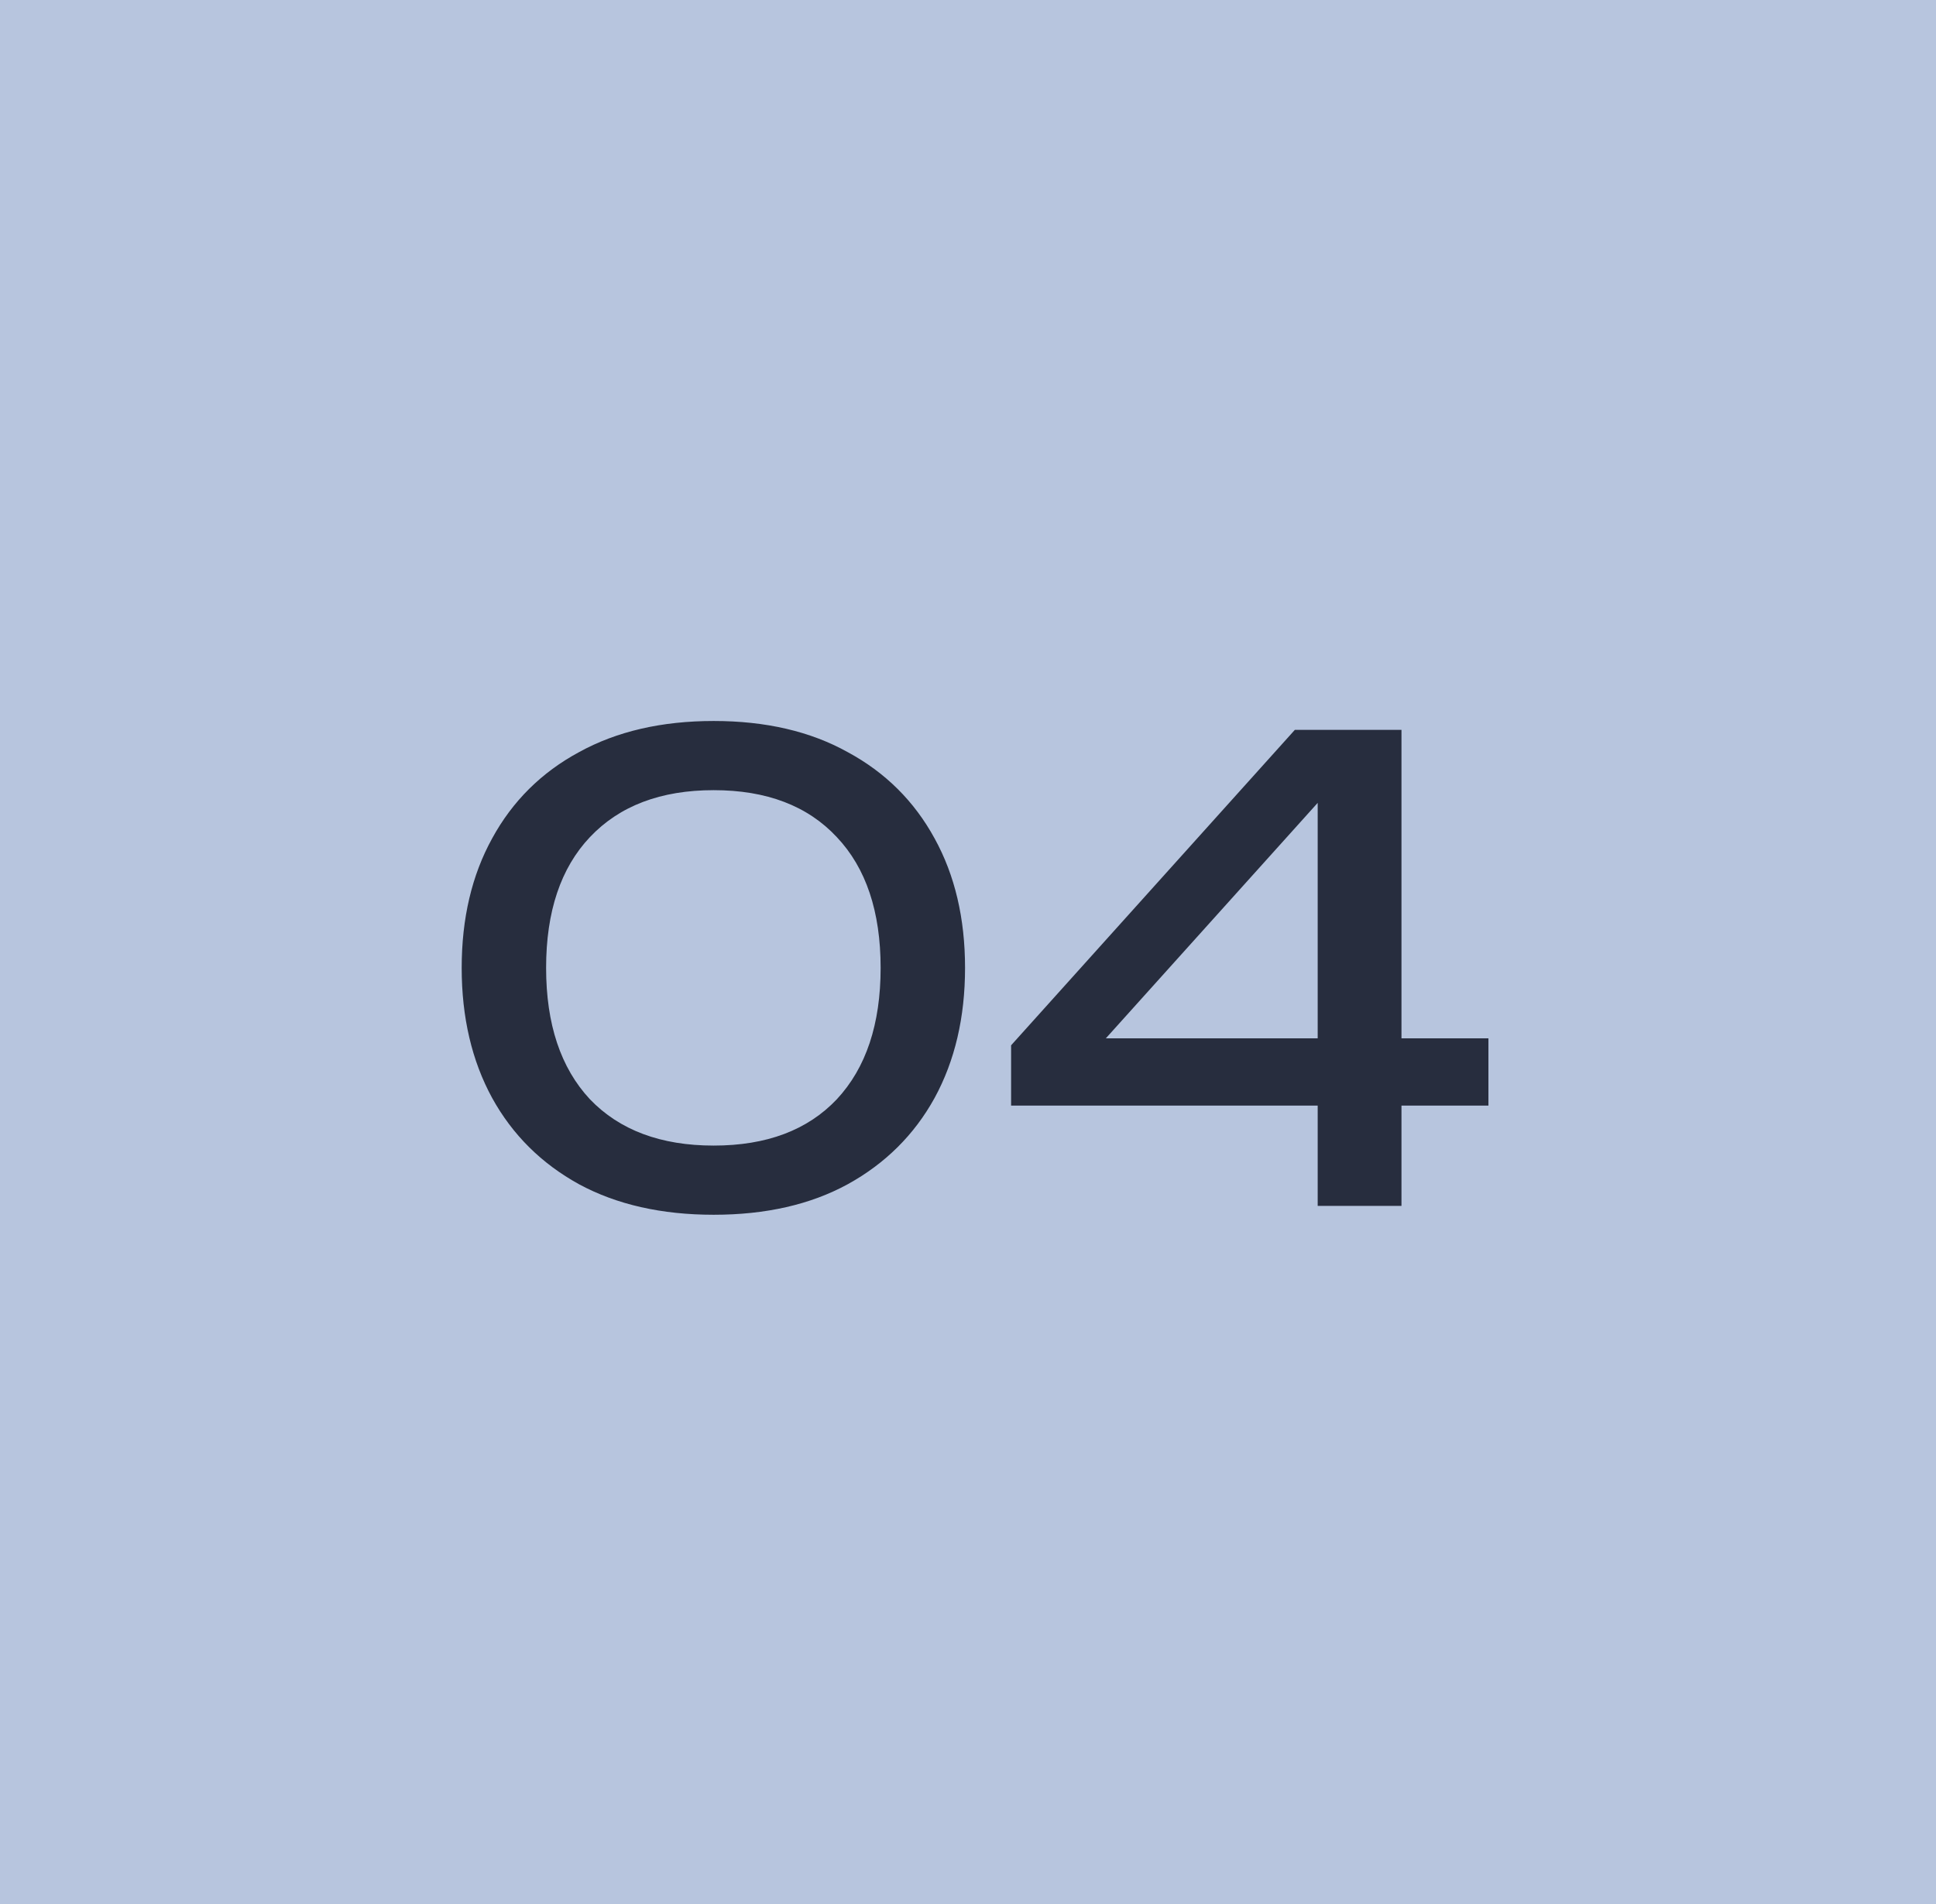
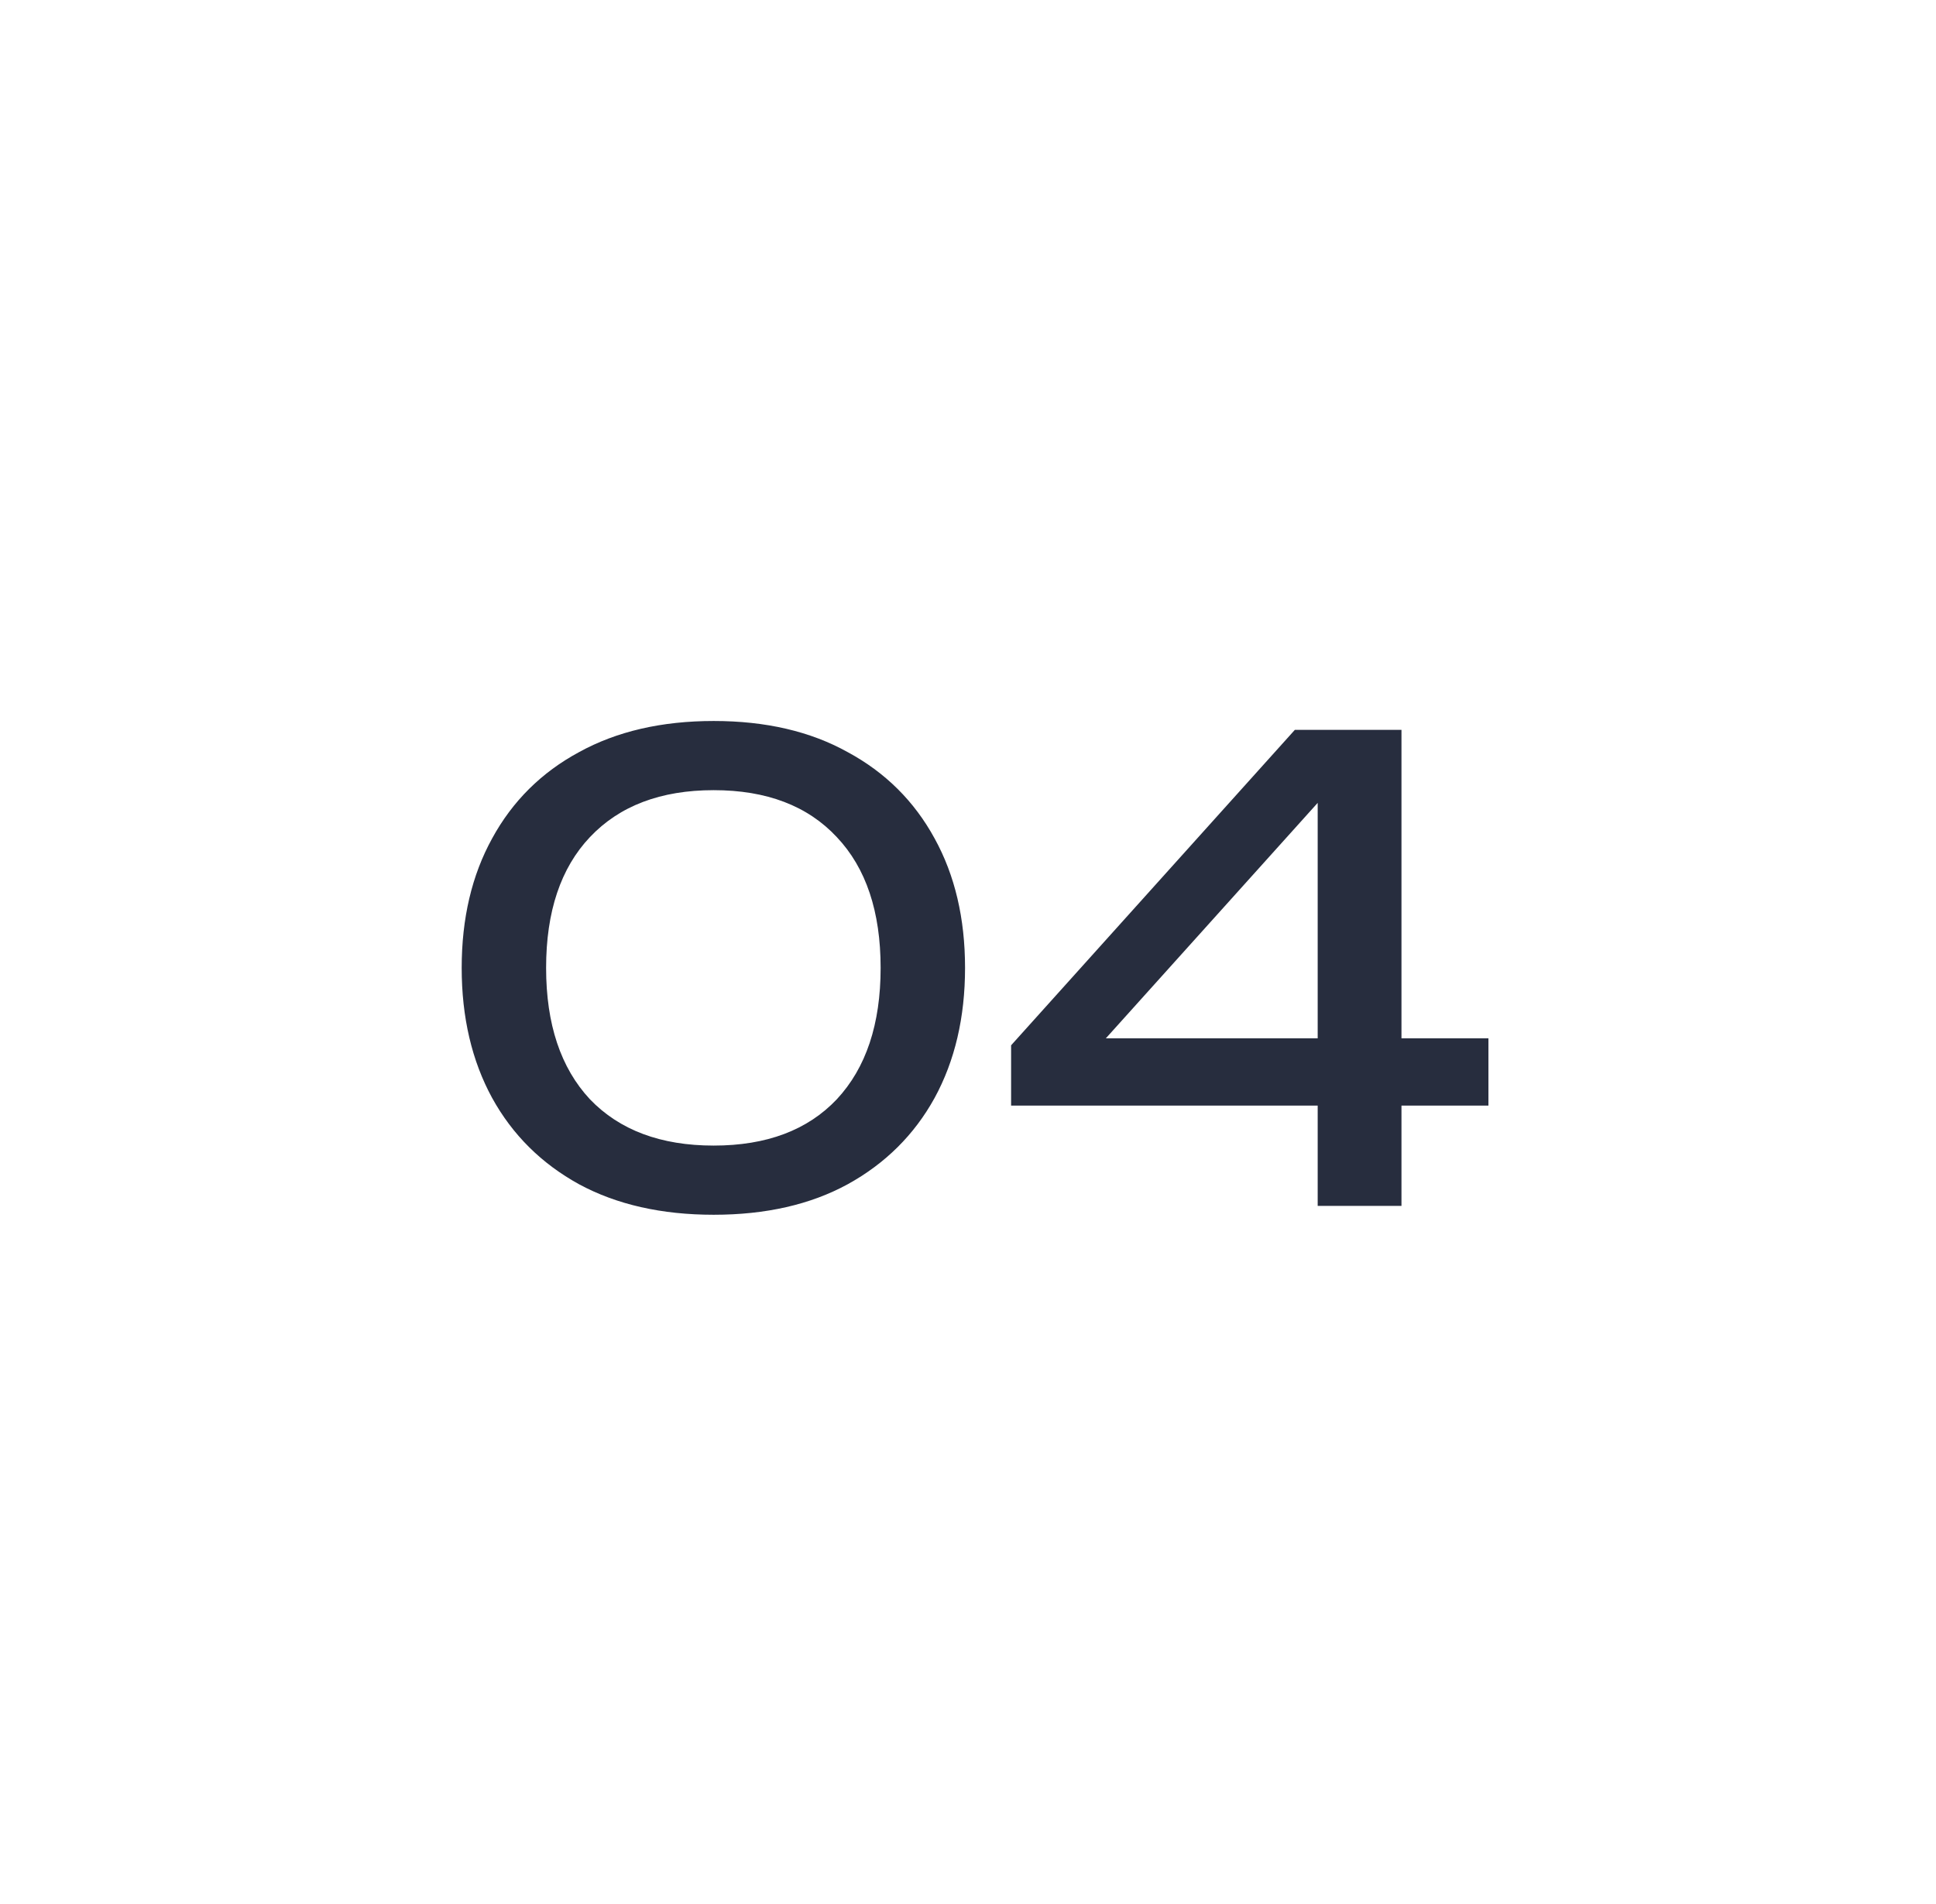
<svg xmlns="http://www.w3.org/2000/svg" width="61" height="60" viewBox="0 0 61 60" fill="none">
-   <rect width="61" height="60" fill="#B7C5DE" />
  <path d="M22.487 38.28C20.847 38.28 19.433 37.96 18.247 37.32C17.06 36.667 16.147 35.76 15.507 34.6C14.867 33.427 14.547 32.06 14.547 30.5C14.547 28.94 14.867 27.58 15.507 26.42C16.147 25.247 17.06 24.34 18.247 23.7C19.433 23.047 20.847 22.72 22.487 22.72C24.127 22.72 25.534 23.047 26.707 23.7C27.893 24.34 28.807 25.247 29.447 26.42C30.087 27.58 30.407 28.94 30.407 30.5C30.407 32.06 30.087 33.427 29.447 34.6C28.807 35.76 27.893 36.667 26.707 37.32C25.534 37.96 24.127 38.28 22.487 38.28ZM22.487 36.1C24.154 36.1 25.447 35.613 26.367 34.64C27.287 33.653 27.747 32.273 27.747 30.5C27.747 28.727 27.287 27.353 26.367 26.38C25.447 25.393 24.154 24.9 22.487 24.9C20.82 24.9 19.52 25.393 18.587 26.38C17.667 27.353 17.207 28.727 17.207 30.5C17.207 32.273 17.667 33.653 18.587 34.64C19.52 35.613 20.82 36.1 22.487 36.1ZM44.158 23V38H41.518V24.1H42.598L33.998 33.66L33.938 32.72H46.898V34.84H31.858V32.94L40.798 23H44.158Z" fill="#272D3E" />
</svg>